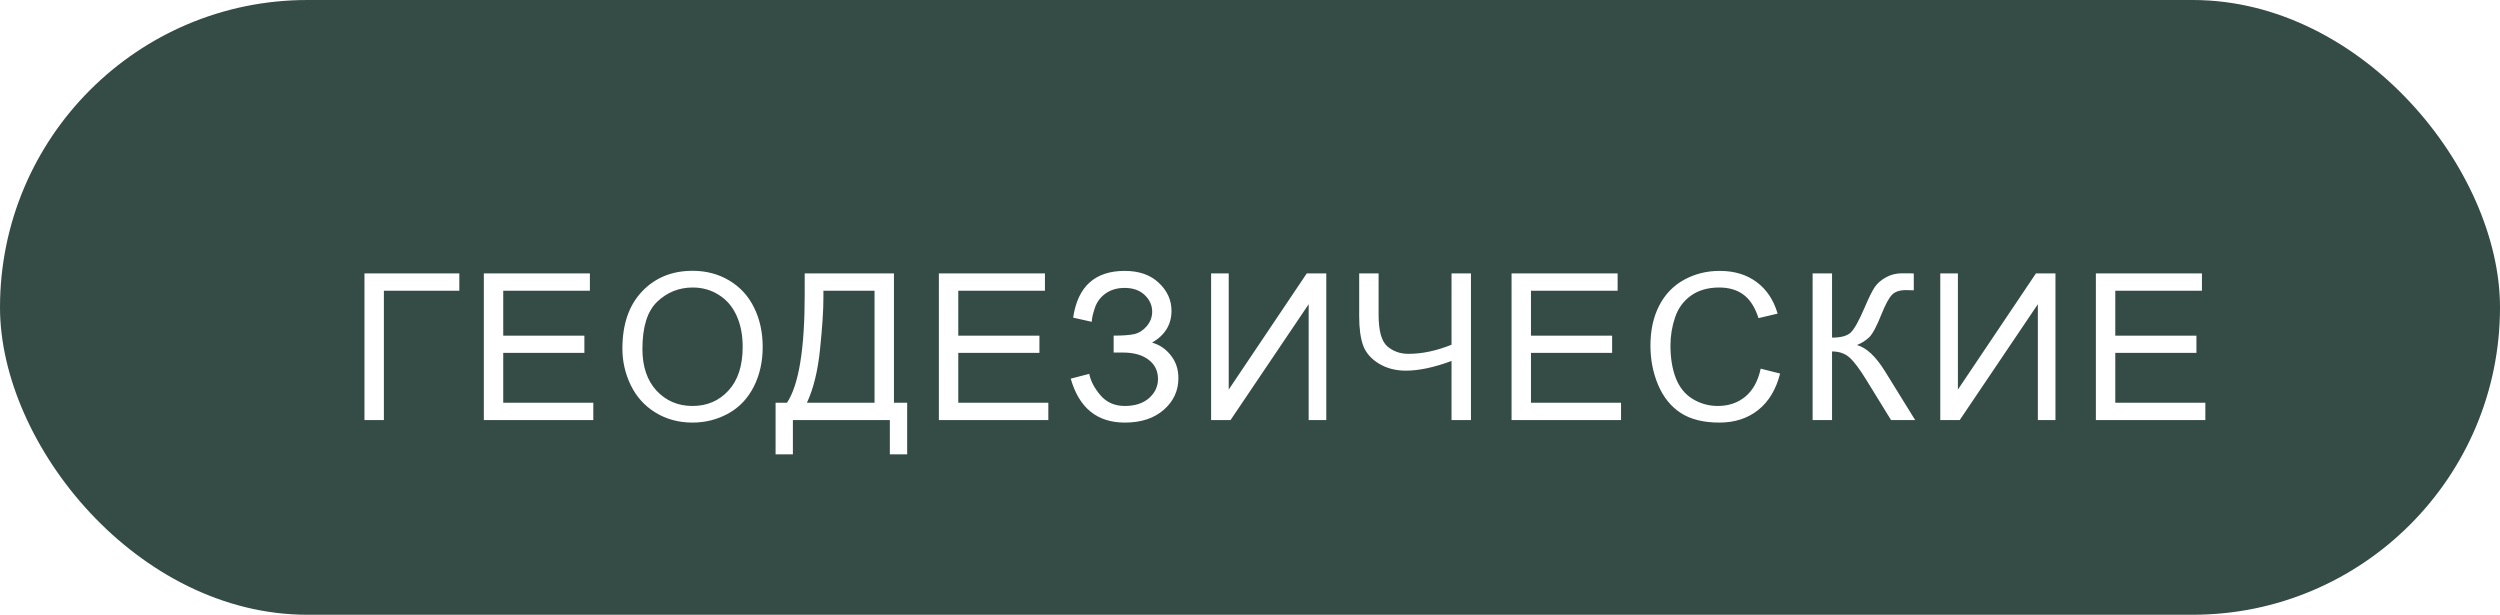
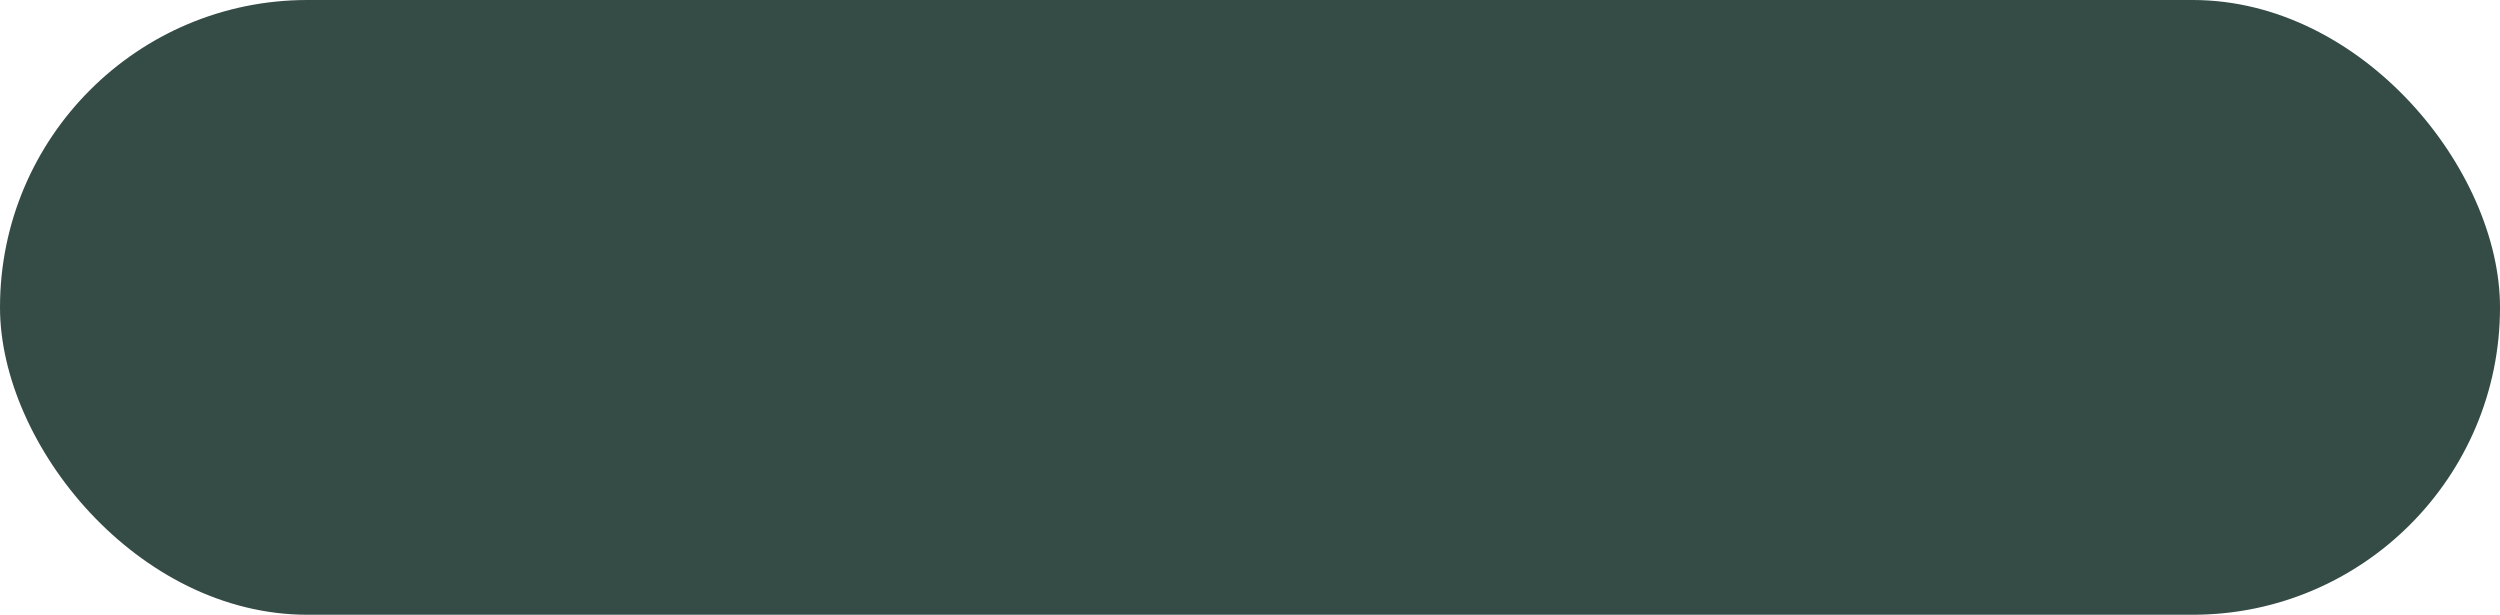
<svg xmlns="http://www.w3.org/2000/svg" width="244" height="60" viewBox="0 0 244 60" fill="none">
  <rect width="244" height="60" rx="30" fill="#354C46" />
  <g filter="url(#filter0_d_29_156)">
-     <path d="M31.572 22.684H40.83V24.373H33.467V37H31.572V22.684ZM43.222 37V22.684H53.573V24.373H45.116V28.758H53.036V30.438H45.116V35.31H53.906V37H43.222ZM56.746 30.027C56.746 27.651 57.385 25.792 58.66 24.451C59.937 23.104 61.584 22.43 63.602 22.43C64.924 22.43 66.115 22.745 67.176 23.377C68.237 24.009 69.045 24.891 69.598 26.023C70.158 27.15 70.438 28.429 70.438 29.861C70.438 31.313 70.145 32.612 69.559 33.758C68.973 34.904 68.143 35.773 67.069 36.365C65.995 36.951 64.836 37.244 63.592 37.244C62.245 37.244 61.04 36.919 59.979 36.268C58.918 35.617 58.114 34.728 57.567 33.602C57.02 32.475 56.746 31.284 56.746 30.027ZM58.7 30.057C58.7 31.782 59.162 33.143 60.086 34.139C61.017 35.128 62.183 35.623 63.582 35.623C65.008 35.623 66.18 35.122 67.098 34.119C68.022 33.117 68.485 31.694 68.485 29.852C68.485 28.686 68.286 27.671 67.889 26.805C67.498 25.932 66.922 25.259 66.16 24.783C65.405 24.301 64.556 24.061 63.612 24.061C62.271 24.061 61.115 24.523 60.145 25.447C59.181 26.365 58.7 27.902 58.7 30.057ZM74.539 22.684H83.25V35.31H84.539V40.34H82.849V37H73.386V40.34H71.697V35.31H72.81C73.963 33.572 74.539 30.06 74.539 24.773V22.684ZM81.355 24.373H76.365V25.105C76.365 26.323 76.254 27.99 76.033 30.105C75.818 32.215 75.391 33.95 74.754 35.31H81.355V24.373ZM87.634 37V22.684H97.985V24.373H89.528V28.758H97.448V30.438H89.528V35.31H98.317V37H87.634ZM100.504 32.957L102.311 32.488C102.447 33.185 102.812 33.882 103.404 34.578C104.003 35.275 104.794 35.623 105.777 35.623C106.78 35.623 107.571 35.366 108.15 34.852C108.73 34.337 109.02 33.715 109.02 32.986C109.02 32.199 108.714 31.574 108.102 31.111C107.49 30.643 106.656 30.408 105.602 30.408H104.693V28.758C105.566 28.758 106.233 28.709 106.695 28.611C107.158 28.507 107.564 28.25 107.916 27.84C108.274 27.423 108.453 26.951 108.453 26.424C108.453 25.799 108.209 25.255 107.721 24.793C107.239 24.331 106.585 24.1 105.758 24.1C105.035 24.1 104.417 24.282 103.902 24.646C103.395 25.005 103.043 25.483 102.848 26.082C102.652 26.674 102.555 27.117 102.555 27.41L100.738 27C101.188 23.96 102.867 22.439 105.777 22.439C107.177 22.439 108.287 22.83 109.107 23.611C109.928 24.386 110.338 25.294 110.338 26.336C110.338 27.671 109.706 28.706 108.443 29.441C109.173 29.643 109.781 30.057 110.27 30.682C110.764 31.3 111.012 32.042 111.012 32.908C111.012 34.139 110.533 35.171 109.576 36.004C108.626 36.831 107.363 37.244 105.787 37.244C103.079 37.244 101.318 35.815 100.504 32.957ZM114.204 22.684H115.923V34.022L123.54 22.684H125.445V37H123.726V25.691L116.099 37H114.204V22.684ZM139.565 37H137.67V31.229C135.971 31.86 134.483 32.176 133.207 32.176C132.211 32.176 131.332 31.945 130.571 31.482C129.809 31.014 129.298 30.421 129.037 29.705C128.784 28.989 128.657 28.051 128.657 26.893V22.684H130.551V26.717C130.551 28.279 130.834 29.308 131.401 29.803C131.974 30.291 132.661 30.535 133.461 30.535C134.796 30.535 136.199 30.239 137.67 29.646V22.684H139.565V37ZM143.529 37V22.684H153.88V24.373H145.423V28.758H153.343V30.438H145.423V35.31H154.213V37H143.529ZM167.845 31.98L169.739 32.459C169.342 34.015 168.626 35.203 167.591 36.023C166.562 36.837 165.302 37.244 163.811 37.244C162.268 37.244 161.012 36.932 160.042 36.307C159.078 35.675 158.343 34.764 157.835 33.572C157.333 32.381 157.083 31.102 157.083 29.734C157.083 28.244 157.366 26.945 157.932 25.838C158.505 24.725 159.316 23.881 160.364 23.309C161.419 22.729 162.578 22.439 163.841 22.439C165.273 22.439 166.477 22.804 167.454 23.533C168.43 24.262 169.111 25.288 169.495 26.609L167.63 27.049C167.298 26.007 166.816 25.249 166.184 24.773C165.553 24.298 164.759 24.061 163.802 24.061C162.701 24.061 161.78 24.324 161.038 24.852C160.302 25.379 159.785 26.088 159.485 26.98C159.186 27.866 159.036 28.781 159.036 29.725C159.036 30.942 159.212 32.007 159.563 32.918C159.921 33.823 160.475 34.5 161.223 34.949C161.972 35.398 162.783 35.623 163.655 35.623C164.716 35.623 165.615 35.317 166.35 34.705C167.086 34.093 167.584 33.185 167.845 31.98ZM172.912 22.684H174.807V28.953C175.673 28.953 176.281 28.787 176.633 28.455C176.984 28.116 177.434 27.309 177.98 26.033C178.378 25.096 178.703 24.435 178.957 24.051C179.217 23.66 179.585 23.335 180.061 23.074C180.536 22.807 181.06 22.674 181.633 22.674C182.362 22.674 182.746 22.68 182.785 22.693V24.334C182.72 24.334 182.593 24.331 182.404 24.324C182.196 24.318 182.069 24.314 182.023 24.314C181.418 24.314 180.969 24.461 180.676 24.754C180.376 25.047 180.035 25.672 179.65 26.629C179.169 27.84 178.762 28.605 178.43 28.924C178.098 29.236 177.701 29.487 177.238 29.676C178.163 29.93 179.074 30.783 179.973 32.234L182.922 37H180.568L178.176 33.113C177.518 32.039 176.968 31.303 176.525 30.906C176.083 30.503 175.51 30.301 174.807 30.301V37H172.912V22.684ZM185.372 22.684H187.091V34.022L194.708 22.684H196.613V37H194.894V25.691L187.267 37H185.372V22.684ZM200.557 37V22.684H210.909V24.373H202.452V28.758H210.371V30.438H202.452V35.31H211.241V37H200.557Z" fill="white" />
-   </g>
+     </g>
  <defs>
    <filter id="filter0_d_29_156" x="31.572" y="22.43" width="187.668" height="25.91" filterUnits="userSpaceOnUse" color-interpolation-filters="sRGB">
      <feFlood flood-opacity="0" result="BackgroundImageFix" />
      <feColorMatrix in="SourceAlpha" type="matrix" values="0 0 0 0 0 0 0 0 0 0 0 0 0 0 0 0 0 0 127 0" result="hardAlpha" />
      <feOffset dx="4" dy="4" />
      <feGaussianBlur stdDeviation="2" />
      <feComposite in2="hardAlpha" operator="out" />
      <feColorMatrix type="matrix" values="0 0 0 0 0.741 0 0 0 0 0.812 0 0 0 0 0.749 0 0 0 0.5 0" />
      <feBlend mode="normal" in2="BackgroundImageFix" result="effect1_dropShadow_29_156" />
      <feBlend mode="normal" in="SourceGraphic" in2="effect1_dropShadow_29_156" result="shape" />
    </filter>
  </defs>
</svg>